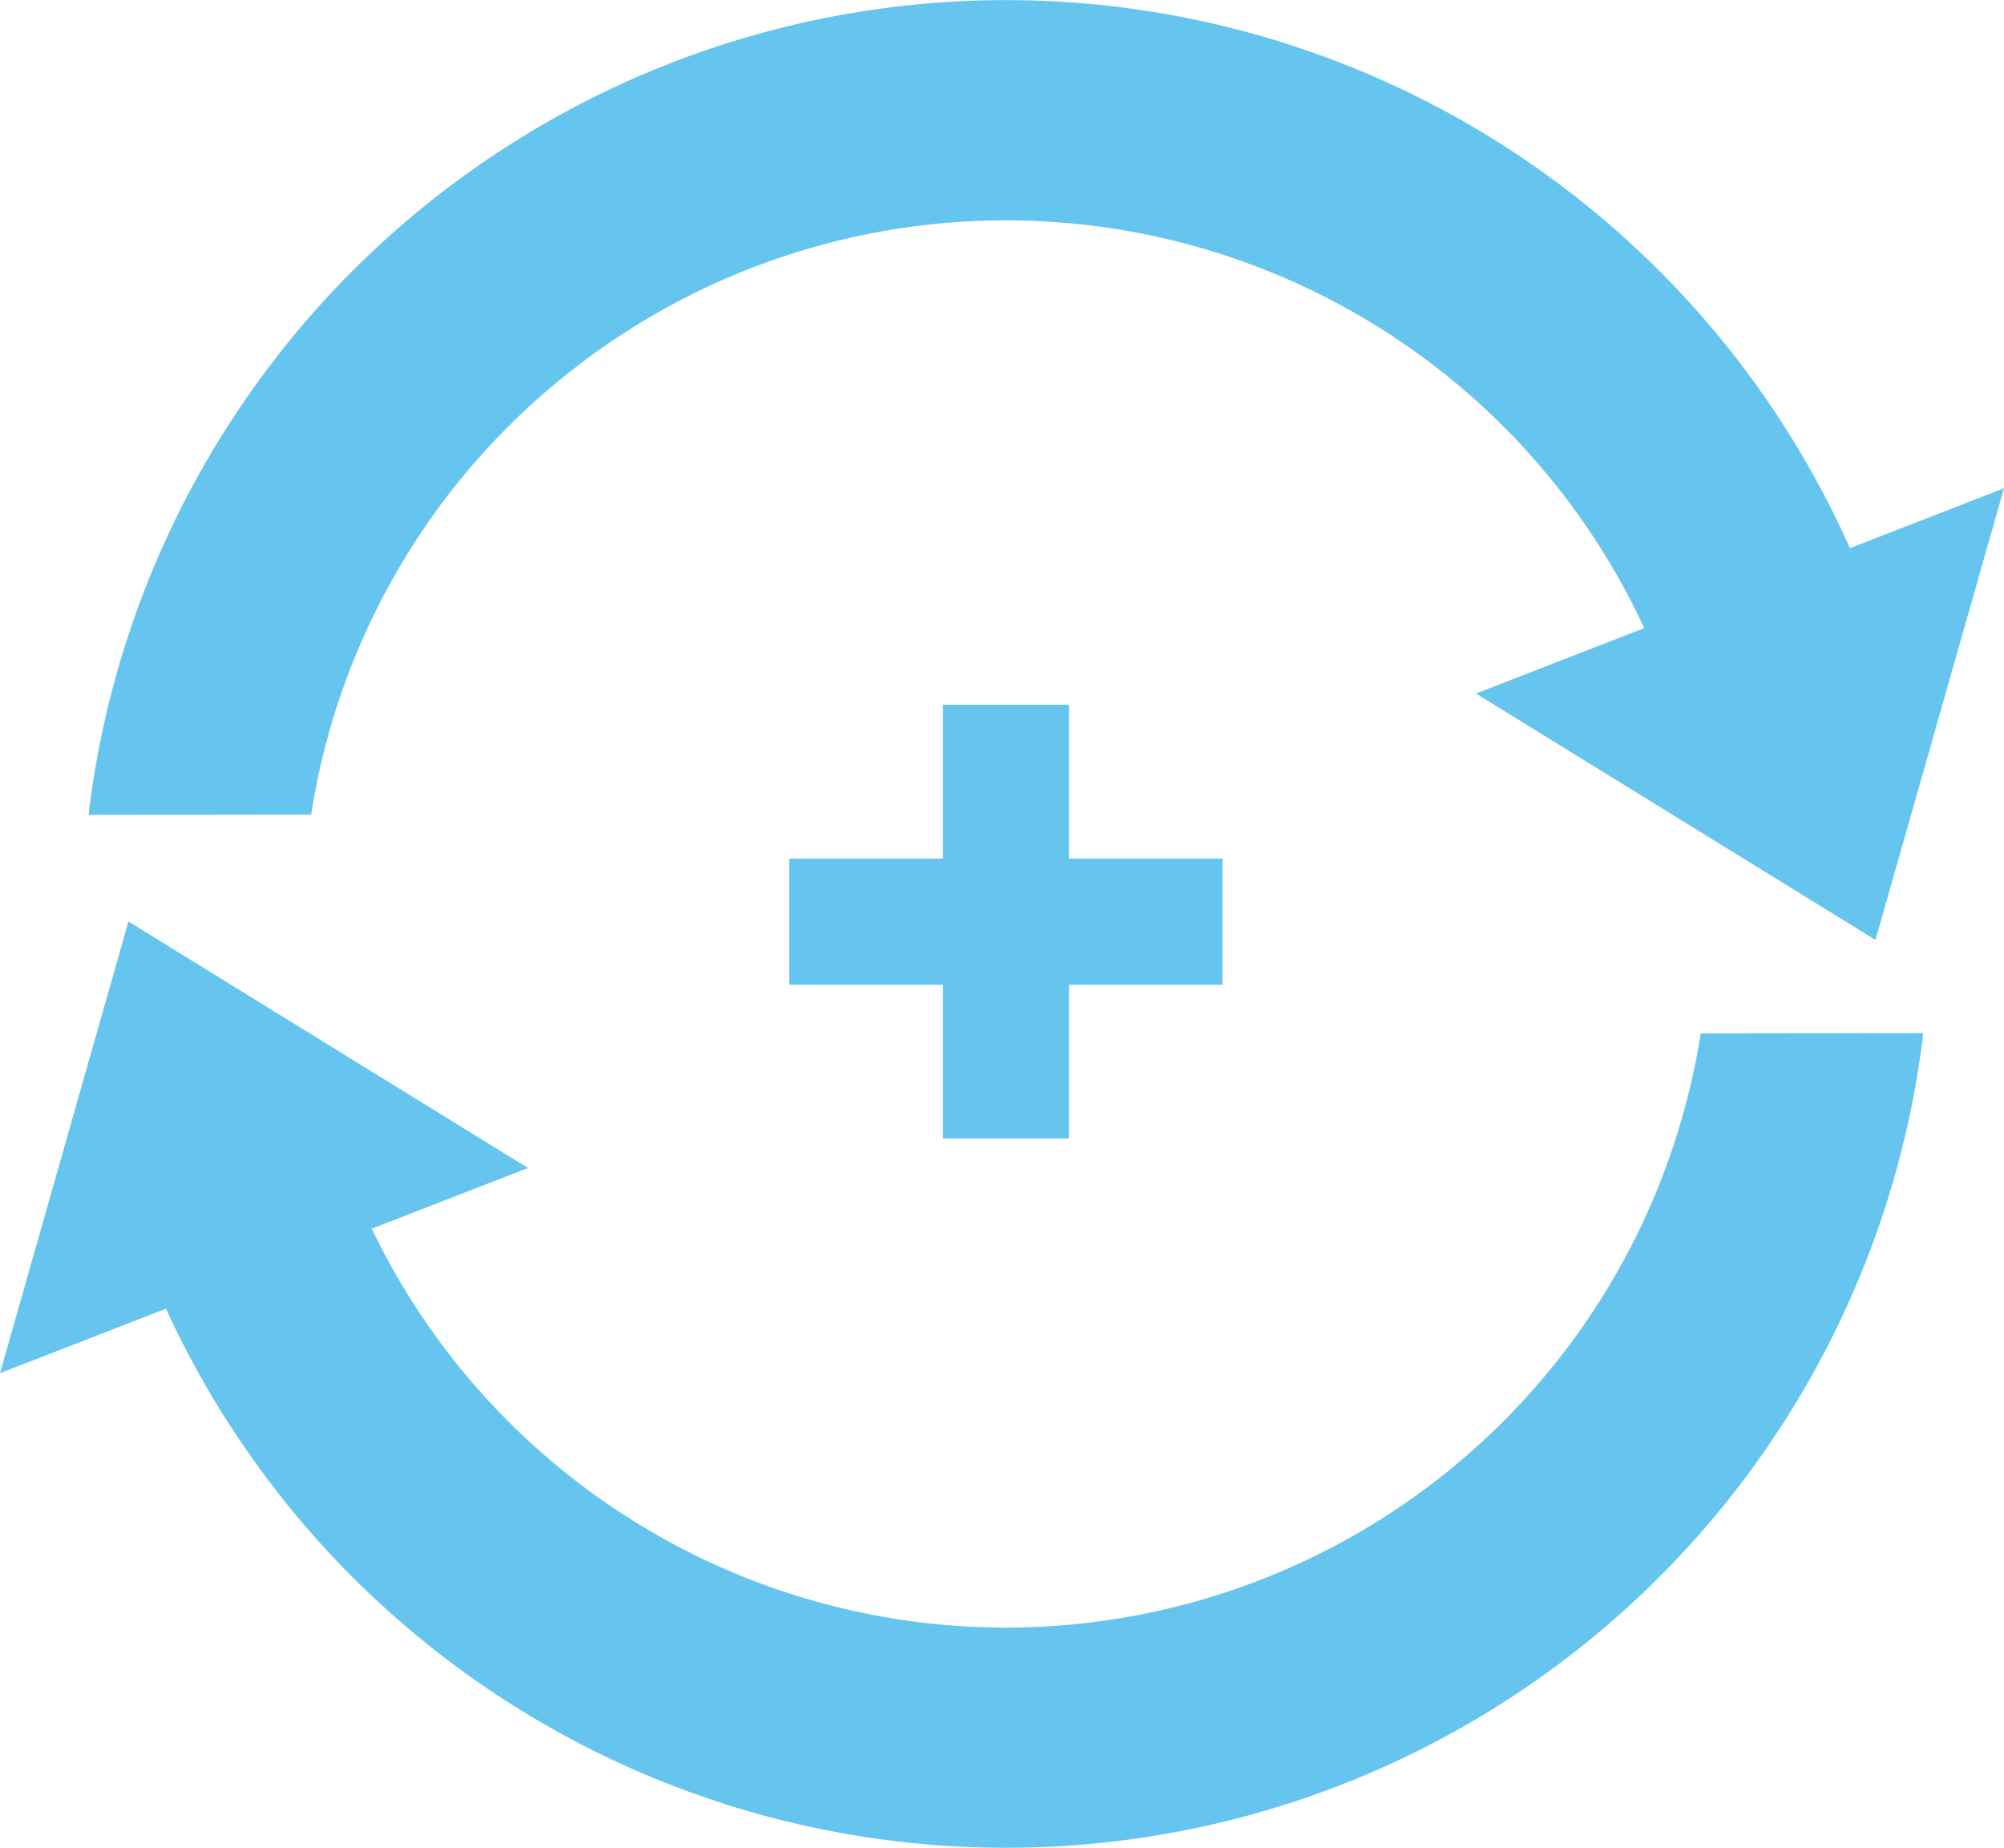
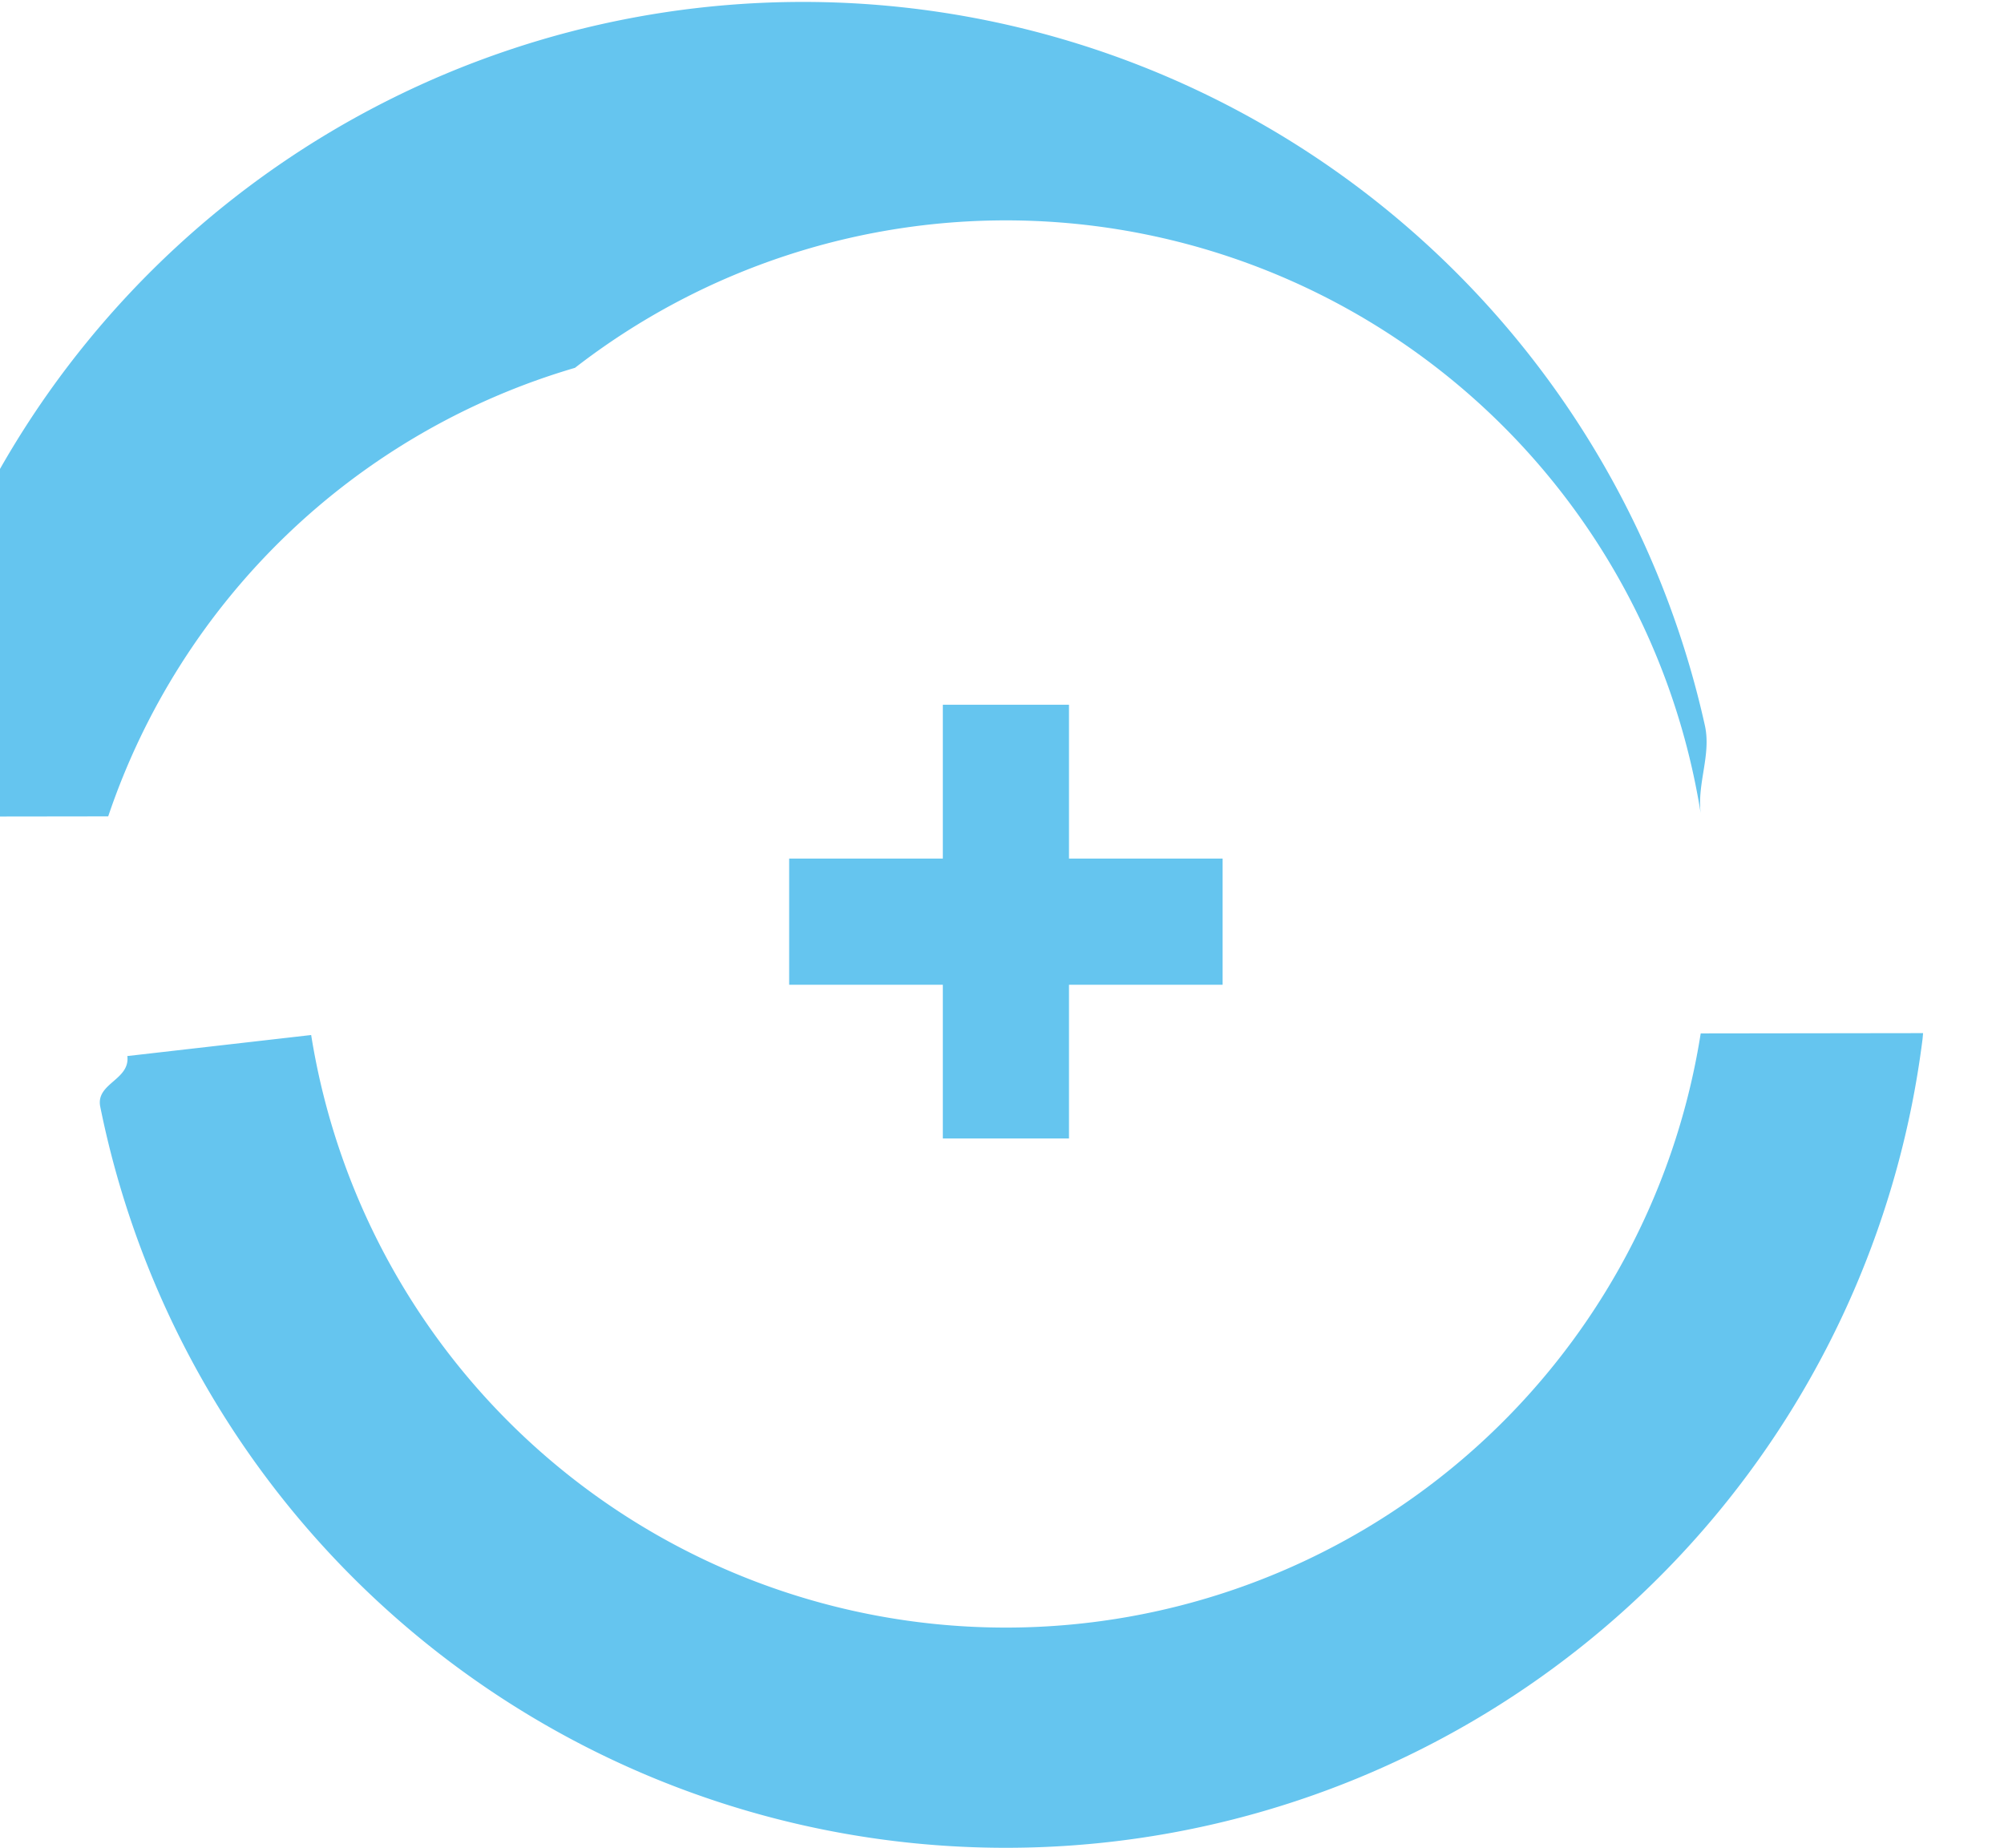
<svg xmlns="http://www.w3.org/2000/svg" width="47.652" height="43.938" viewBox="0 0 47.652 43.938">
  <g id="组_642" data-name="组 642" transform="translate(-645.026 -3430.271)">
    <g id="组_641" data-name="组 641" transform="translate(645.026 3430.271)">
-       <path id="路径_14" data-name="路径 14" d="M1372.023,654.743a16.729,16.729,0,0,1,26.767,10.586l4.826-.043c-.085-.718.255-1.389.1-2.085a21.969,21.969,0,0,0-43.239,2c-.007.056-.01.112-.017.17l5.29-.007A16.654,16.654,0,0,1,1372.023,654.743Zm32.056,15.817-5.288.007a16.727,16.727,0,0,1-33.041.038l-4.371.5c.069.573-.757.644-.644,1.205a21.969,21.969,0,0,0,43.328-1.584C1404.07,670.674,1404.073,670.619,1404.079,670.561Z" transform="translate(-1358.351 -645.998)" fill="#65c5ef" />
-       <path id="路径_15" data-name="路径 15" d="M1420.549,662.727l-3.055,10.738-9.5-5.859Z" transform="translate(-1372.898 -651.118)" fill="#65c5ef" />
-       <path id="路径_16" data-name="路径 16" d="M1357.421,688.308l3.054-10.739,9.5,5.86Z" transform="translate(-1357.421 -655.661)" fill="#65c5ef" />
+       <path id="路径_14" data-name="路径 14" d="M1372.023,654.743a16.729,16.729,0,0,1,26.767,10.586c-.085-.718.255-1.389.1-2.085a21.969,21.969,0,0,0-43.239,2c-.007.056-.01.112-.017.17l5.29-.007A16.654,16.654,0,0,1,1372.023,654.743Zm32.056,15.817-5.288.007a16.727,16.727,0,0,1-33.041.038l-4.371.5c.069.573-.757.644-.644,1.205a21.969,21.969,0,0,0,43.328-1.584C1404.07,670.674,1404.073,670.619,1404.079,670.561Z" transform="translate(-1358.351 -645.998)" fill="#65c5ef" />
    </g>
    <path id="路径_17" data-name="路径 17" d="M1391.115,670.143h-3V673.8h-3.654v3h3.654v3.654h3V676.8h3.653v-3h-3.653Z" transform="translate(-720.67 2776.883)" fill="#65c5ef" />
  </g>
</svg>